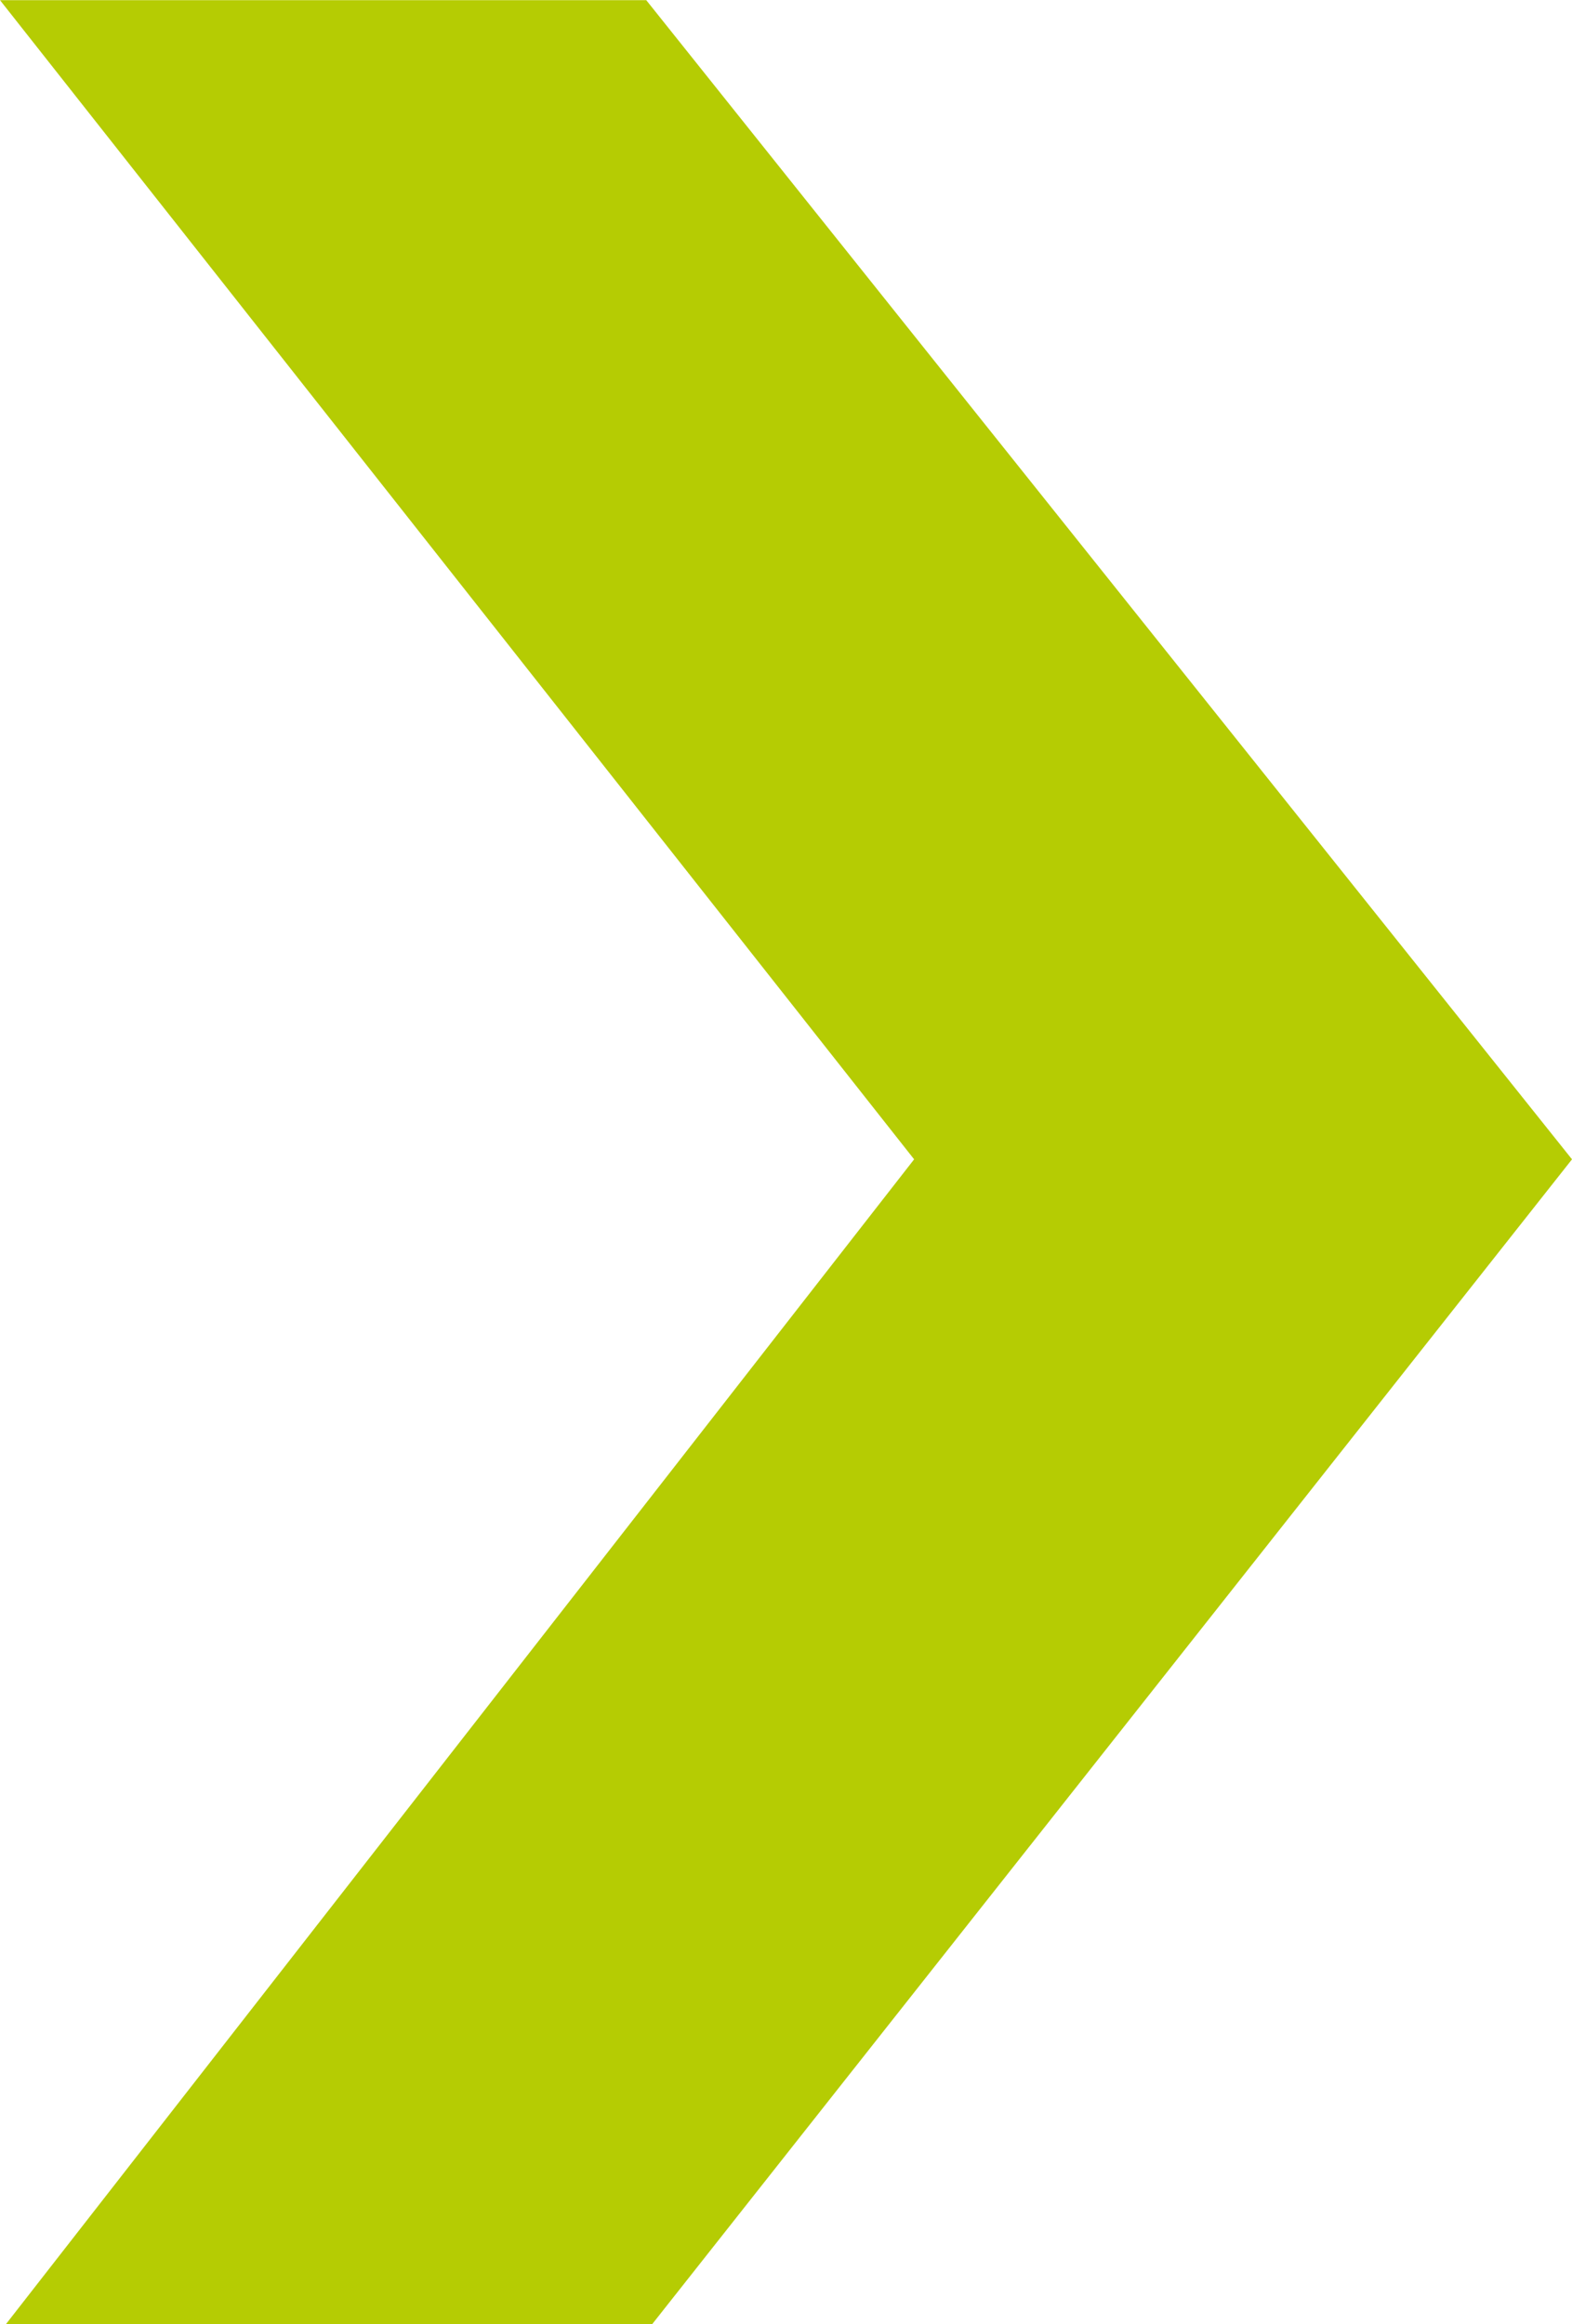
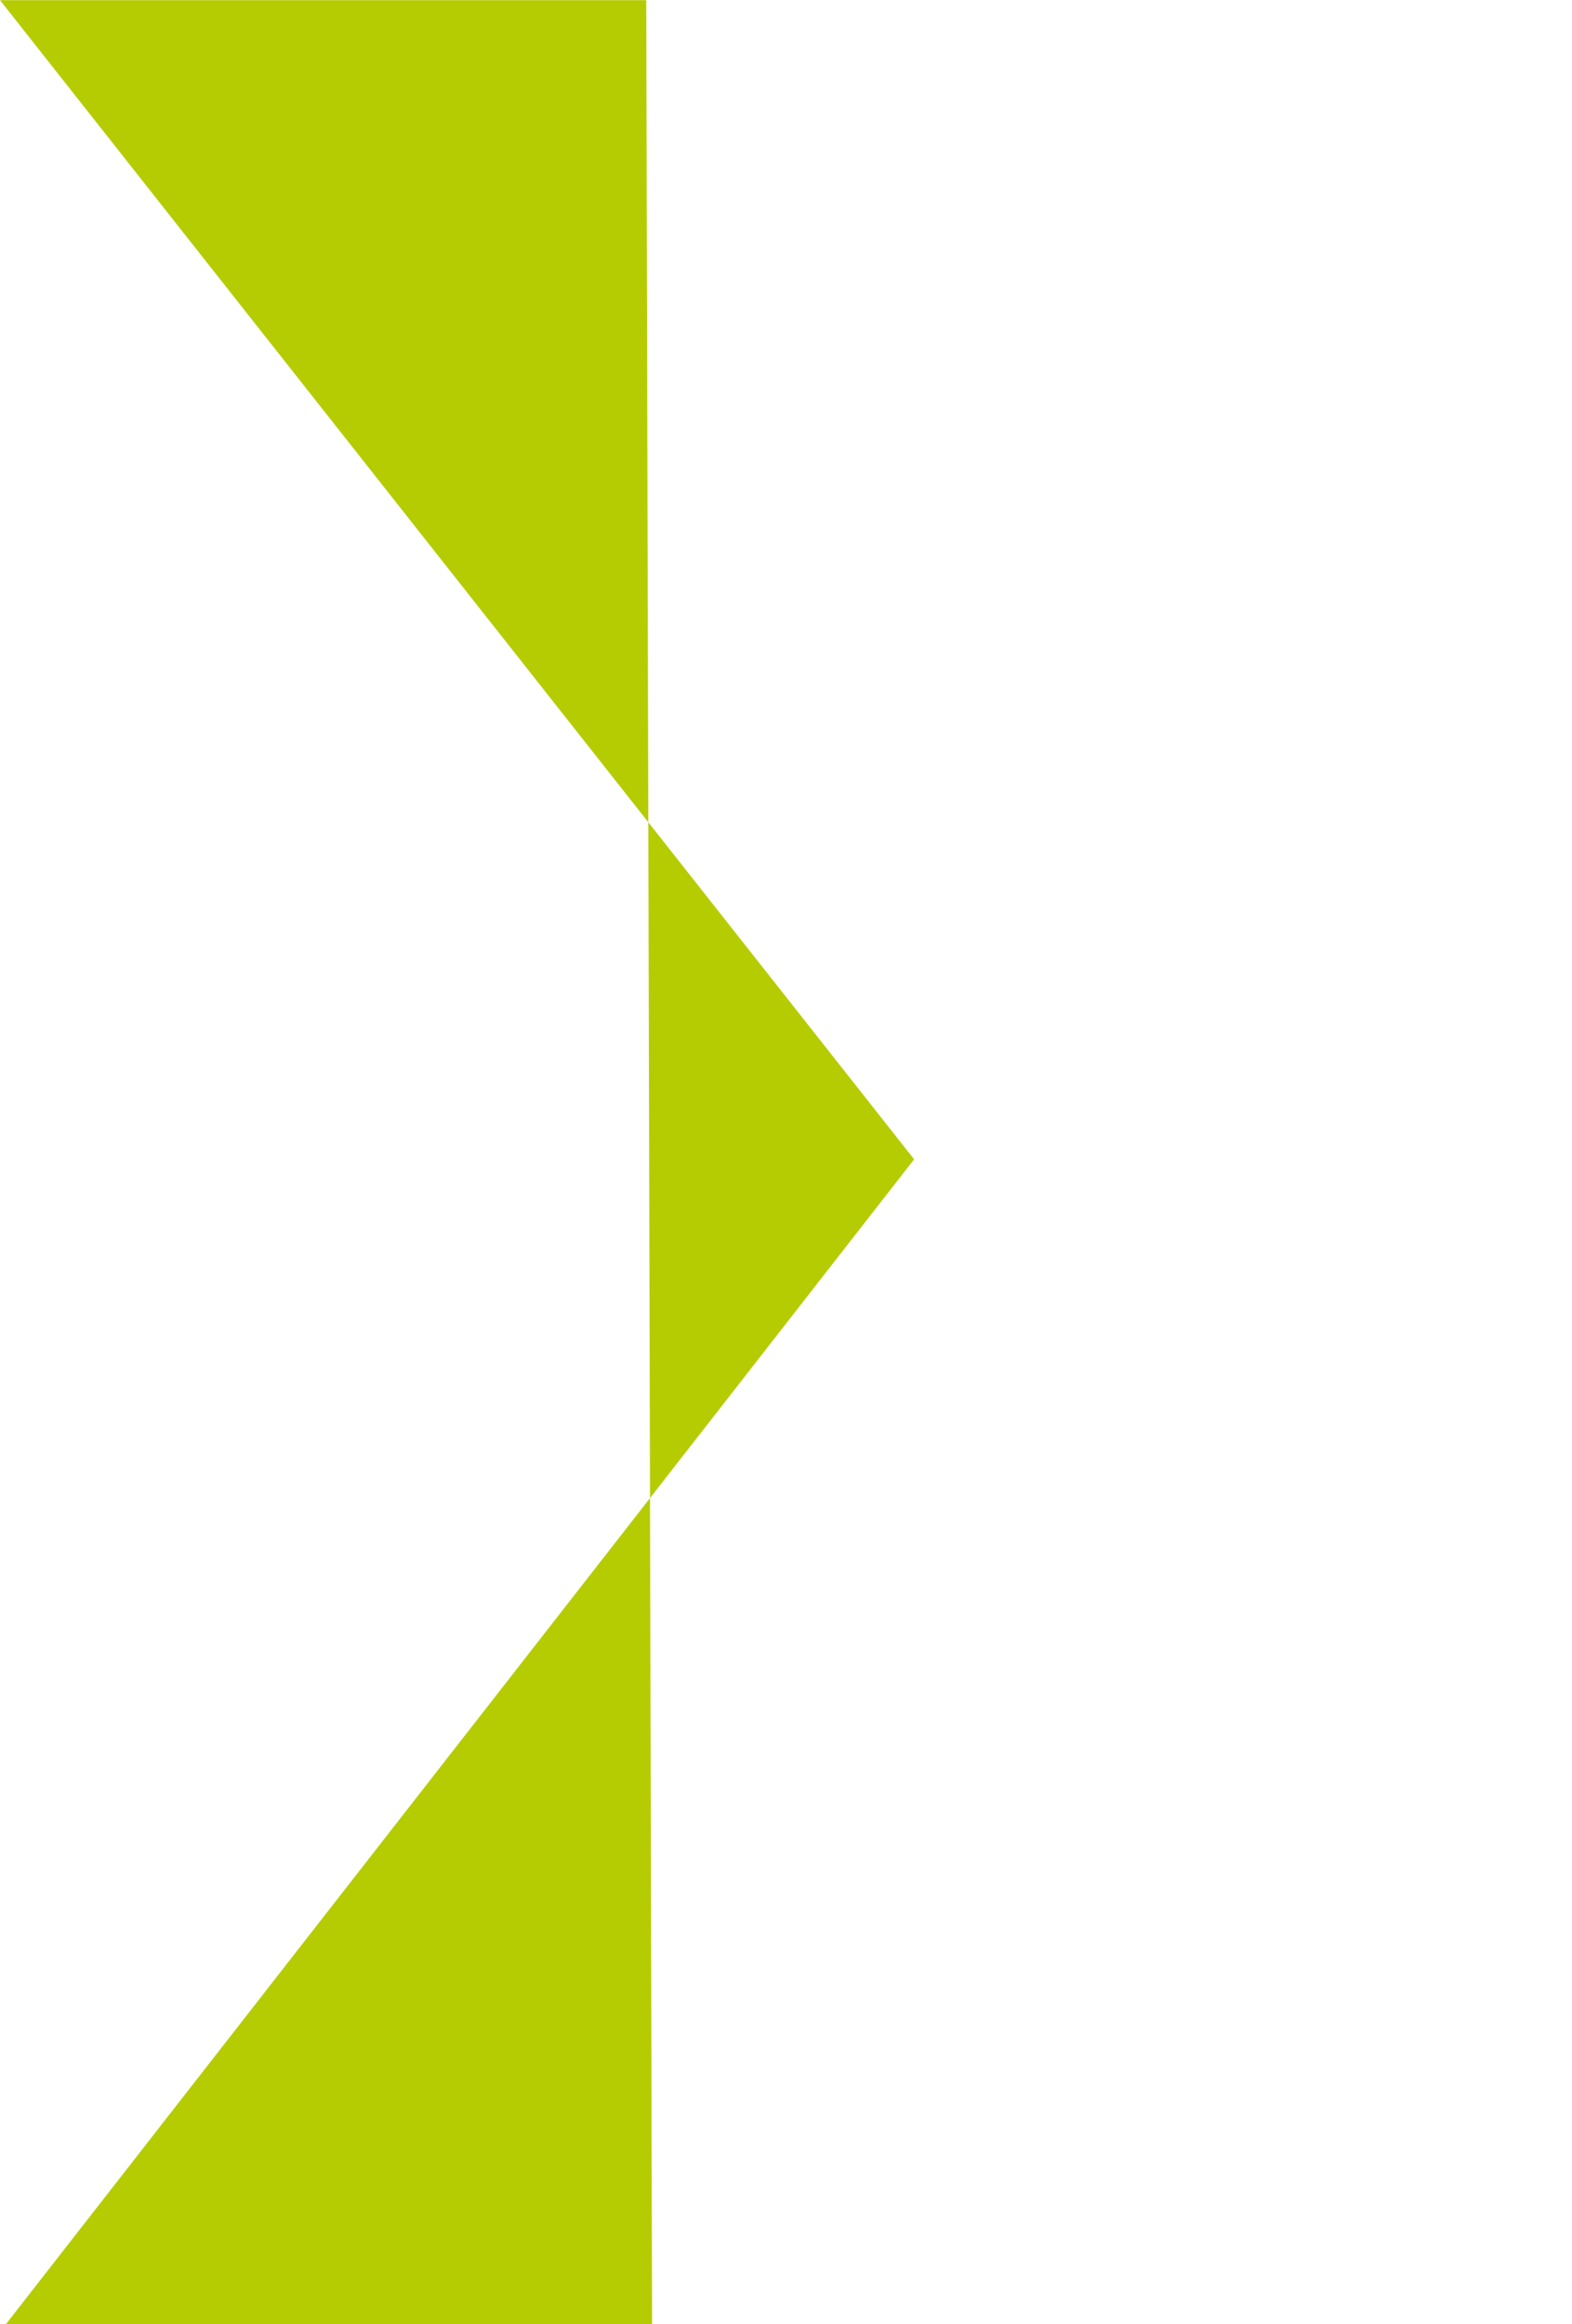
<svg xmlns="http://www.w3.org/2000/svg" width="10" height="14.778" viewBox="0 0 10 14.778">
-   <path id="Pfad_102" data-name="Pfad 102" d="M143.152,50.9h4.111l-5.778,7.407,5.815,7.37h-4.111l-5.889-7.37Z" transform="translate(147.3 65.678) rotate(180)" fill="#b5cc03" />
+   <path id="Pfad_102" data-name="Pfad 102" d="M143.152,50.9h4.111l-5.778,7.407,5.815,7.37h-4.111Z" transform="translate(147.3 65.678) rotate(180)" fill="#b5cc03" />
</svg>